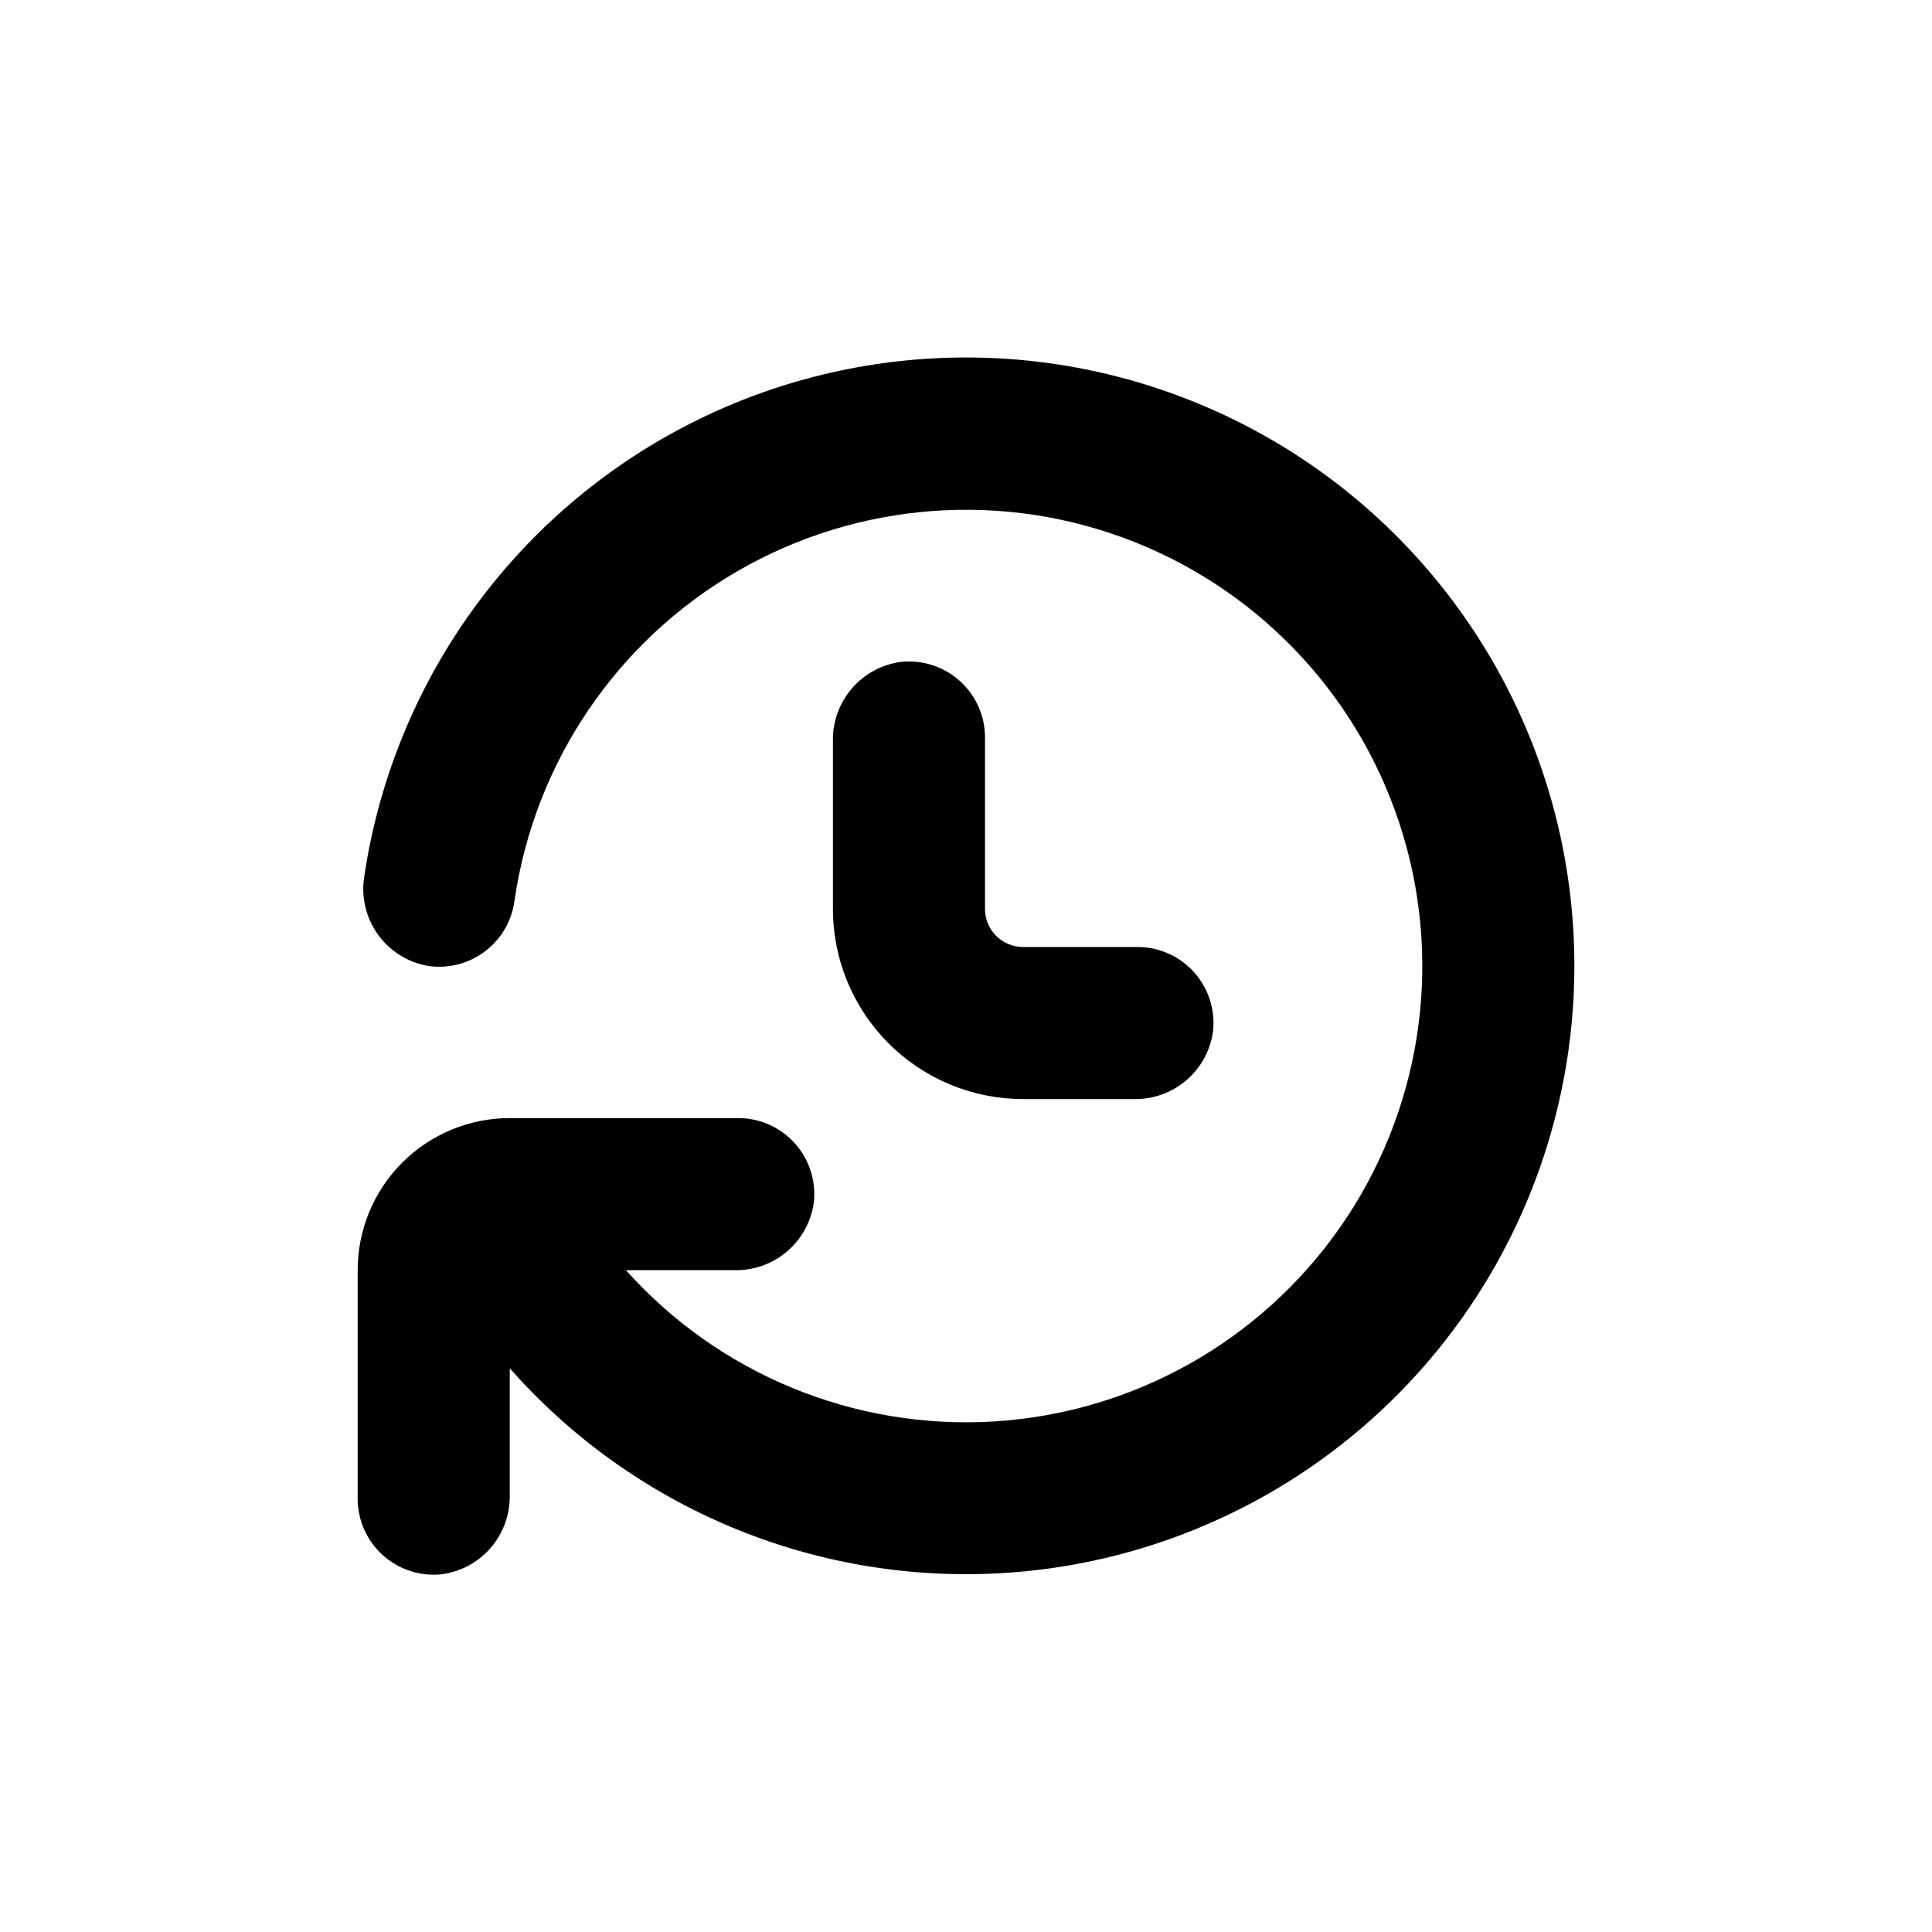
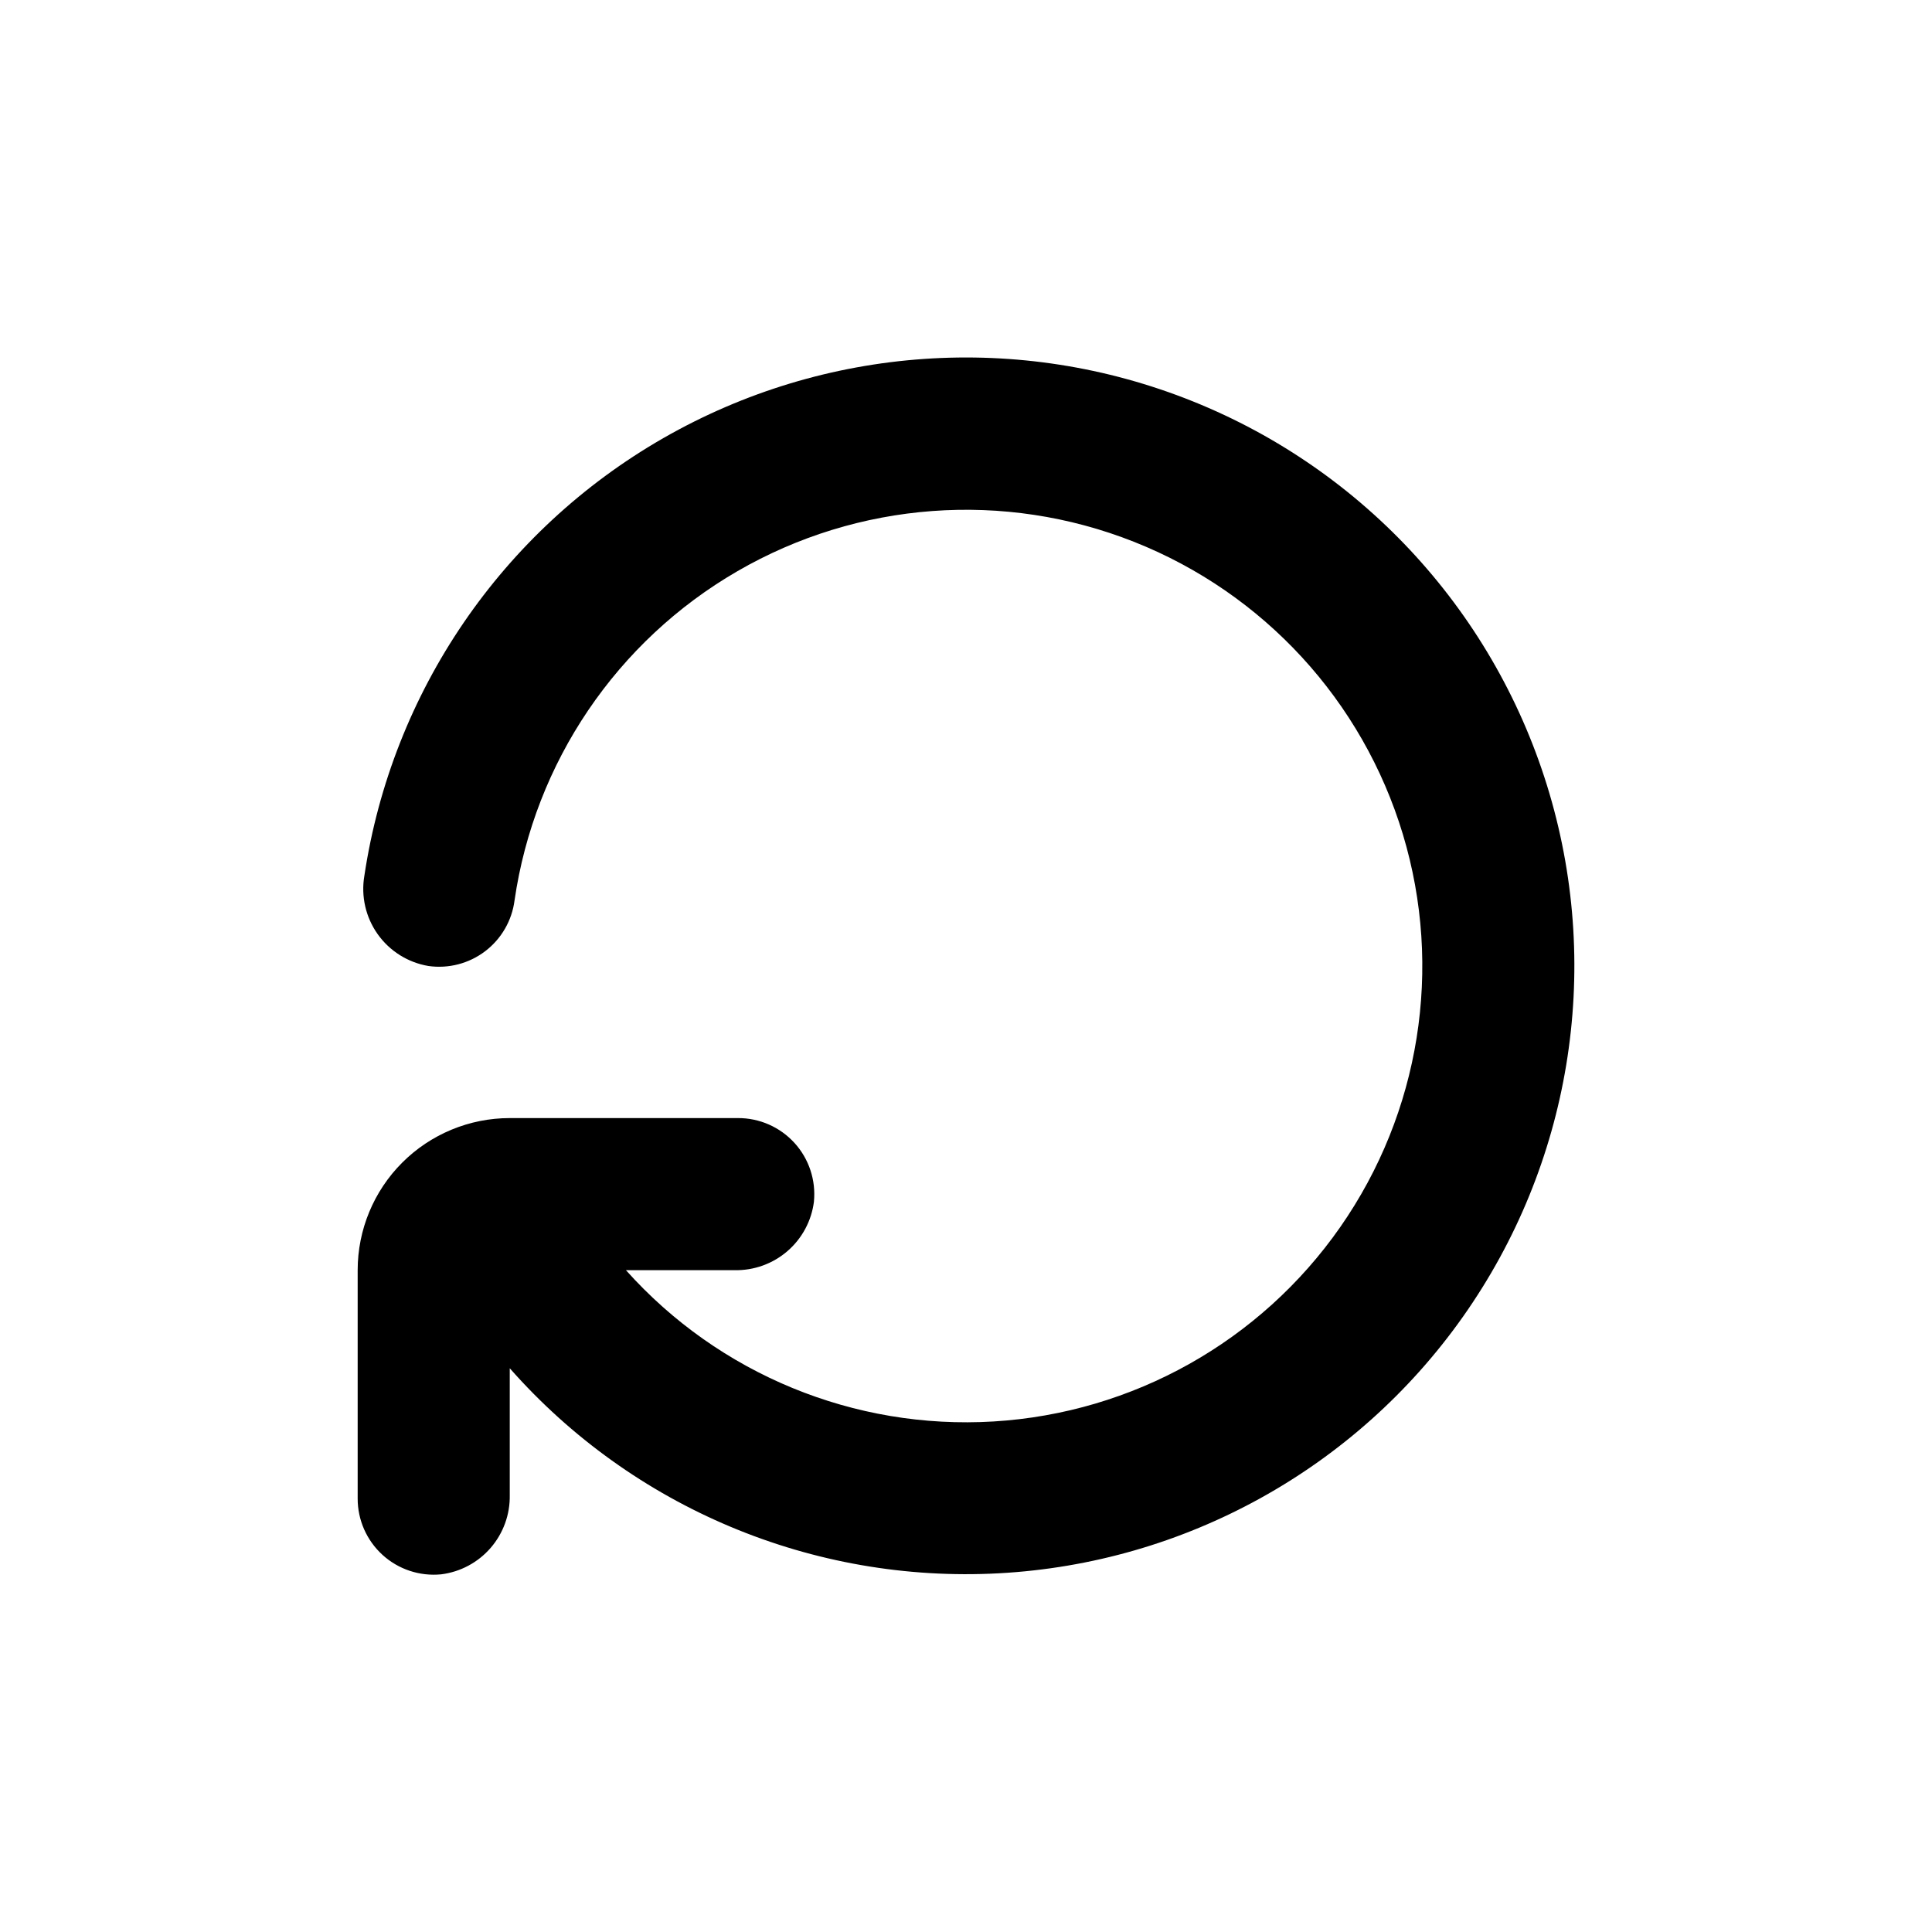
<svg xmlns="http://www.w3.org/2000/svg" fill="#000000" width="800px" height="800px" version="1.1" viewBox="144 144 512 512">
  <g>
-     <path d="m382.92 319.39c-5.09 0.633-9.77 3.129-13.125 7.012-3.359 3.879-5.164 8.863-5.062 13.996v44.484c0 13.363 5.309 26.18 14.758 35.625 9.449 9.449 22.262 14.758 35.625 14.758h29.371c5.133 0.102 10.117-1.703 13.996-5.059 3.883-3.359 6.379-8.035 7.012-13.129 0.559-5.676-1.316-11.324-5.16-15.539-3.84-4.215-9.289-6.606-14.992-6.578h-30.227c-5.566 0-10.078-4.512-10.078-10.078v-45.34c0.027-5.703-2.363-11.152-6.578-14.992-4.215-3.844-9.863-5.719-15.539-5.16z" />
    <path d="m359.7 462.42c0.555-5.676-1.32-11.324-5.16-15.539-3.844-4.215-9.289-6.606-14.992-6.578h-60.457c-10.691 0-20.941 4.246-28.5 11.805-7.559 7.559-11.805 17.809-11.805 28.5v60.457c-0.027 5.703 2.363 11.148 6.578 14.992 4.215 3.84 9.859 5.715 15.539 5.16 5.09-0.637 9.766-3.133 13.125-7.012 3.359-3.883 5.164-8.867 5.062-14v-33.602c32.617 36.98 80.367 57 129.61 54.336 49.242-2.66 94.555-27.711 123-67.996 28.441-40.281 36.887-91.363 22.918-138.66-13.969-47.293-48.812-85.59-94.578-103.95-45.762-18.363-97.414-14.773-140.2 9.742-42.785 24.52-71.992 67.27-79.285 116.04-0.918 5.418 0.355 10.98 3.539 15.461 3.184 4.481 8.02 7.508 13.438 8.422 5.34 0.758 10.758-0.656 15.047-3.922 4.289-3.266 7.09-8.113 7.777-13.461 5.316-36.582 27.074-68.719 59.062-87.242s70.691-21.398 105.06-7.805c34.375 13.594 60.641 42.164 71.305 77.559 10.664 35.391 4.551 73.719-16.59 104.04-21.141 30.32-54.992 49.305-91.891 51.535-36.895 2.231-72.785-12.539-97.426-40.094h28.816c5.133 0.102 10.117-1.703 14-5.062 3.879-3.356 6.375-8.035 7.012-13.125z" />
  </g>
</svg>